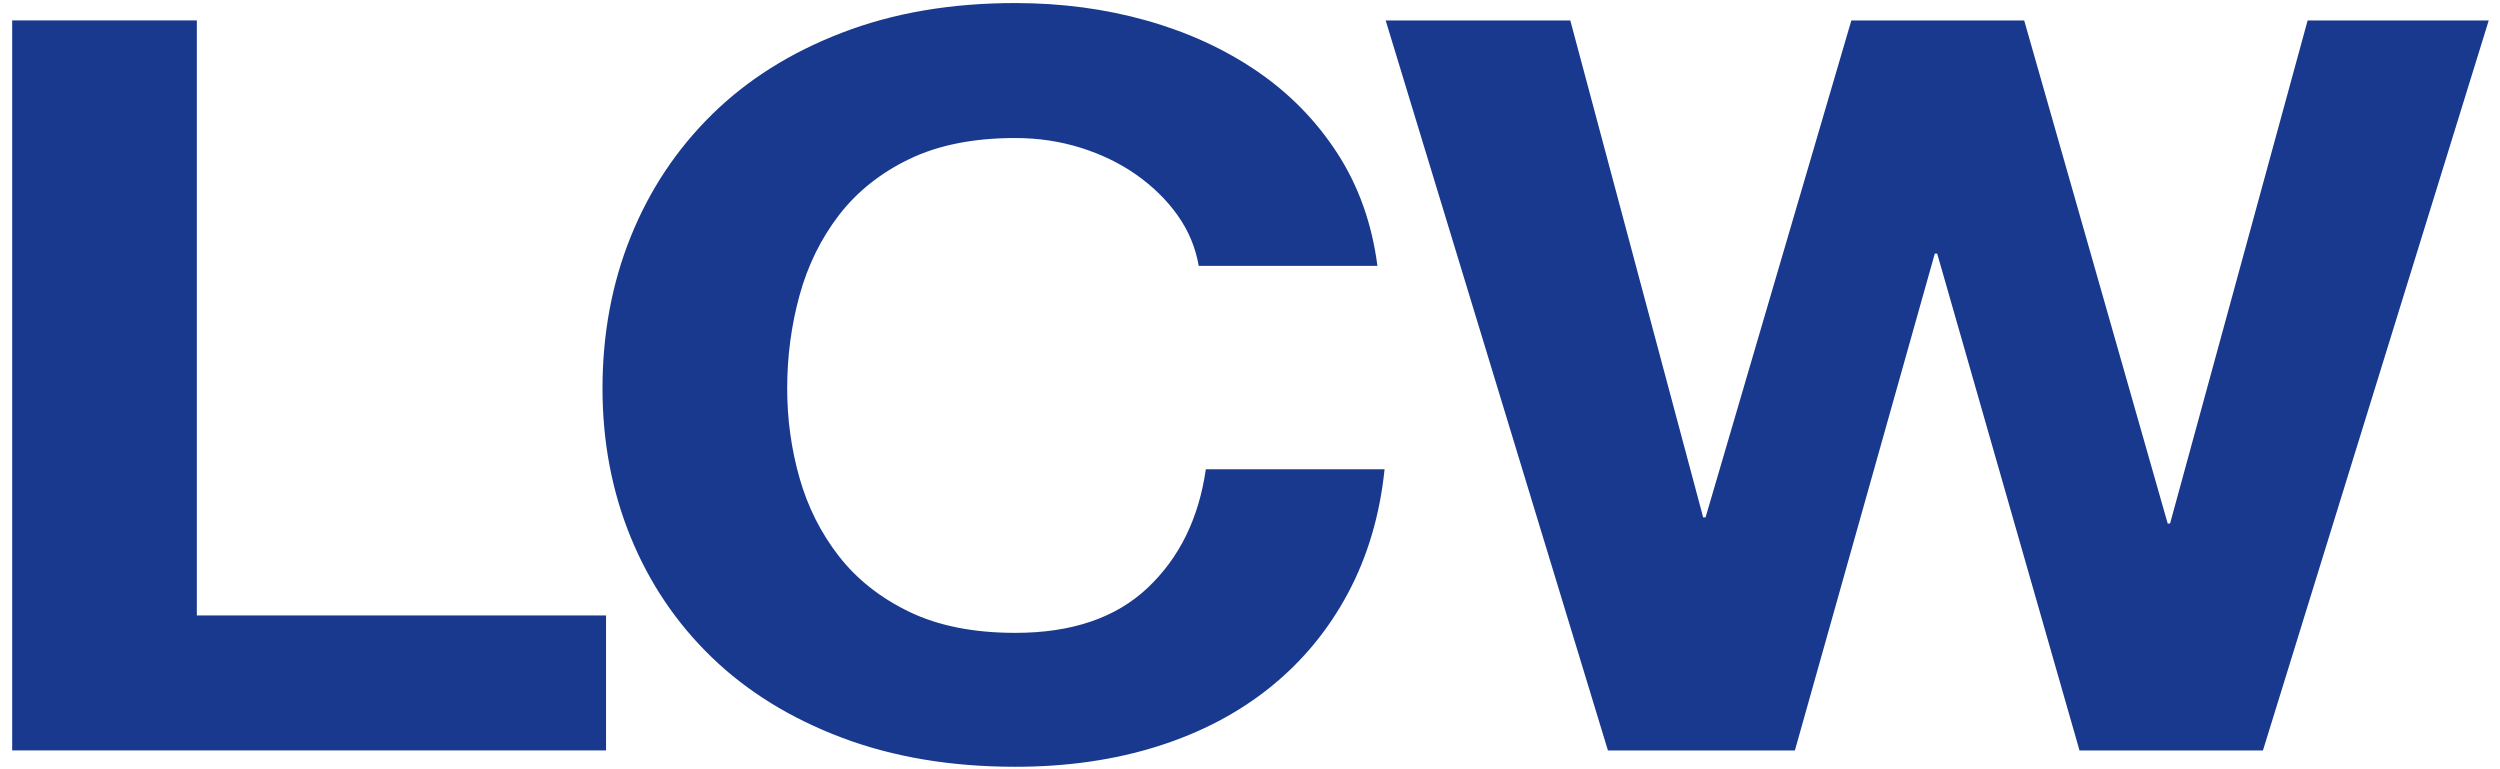
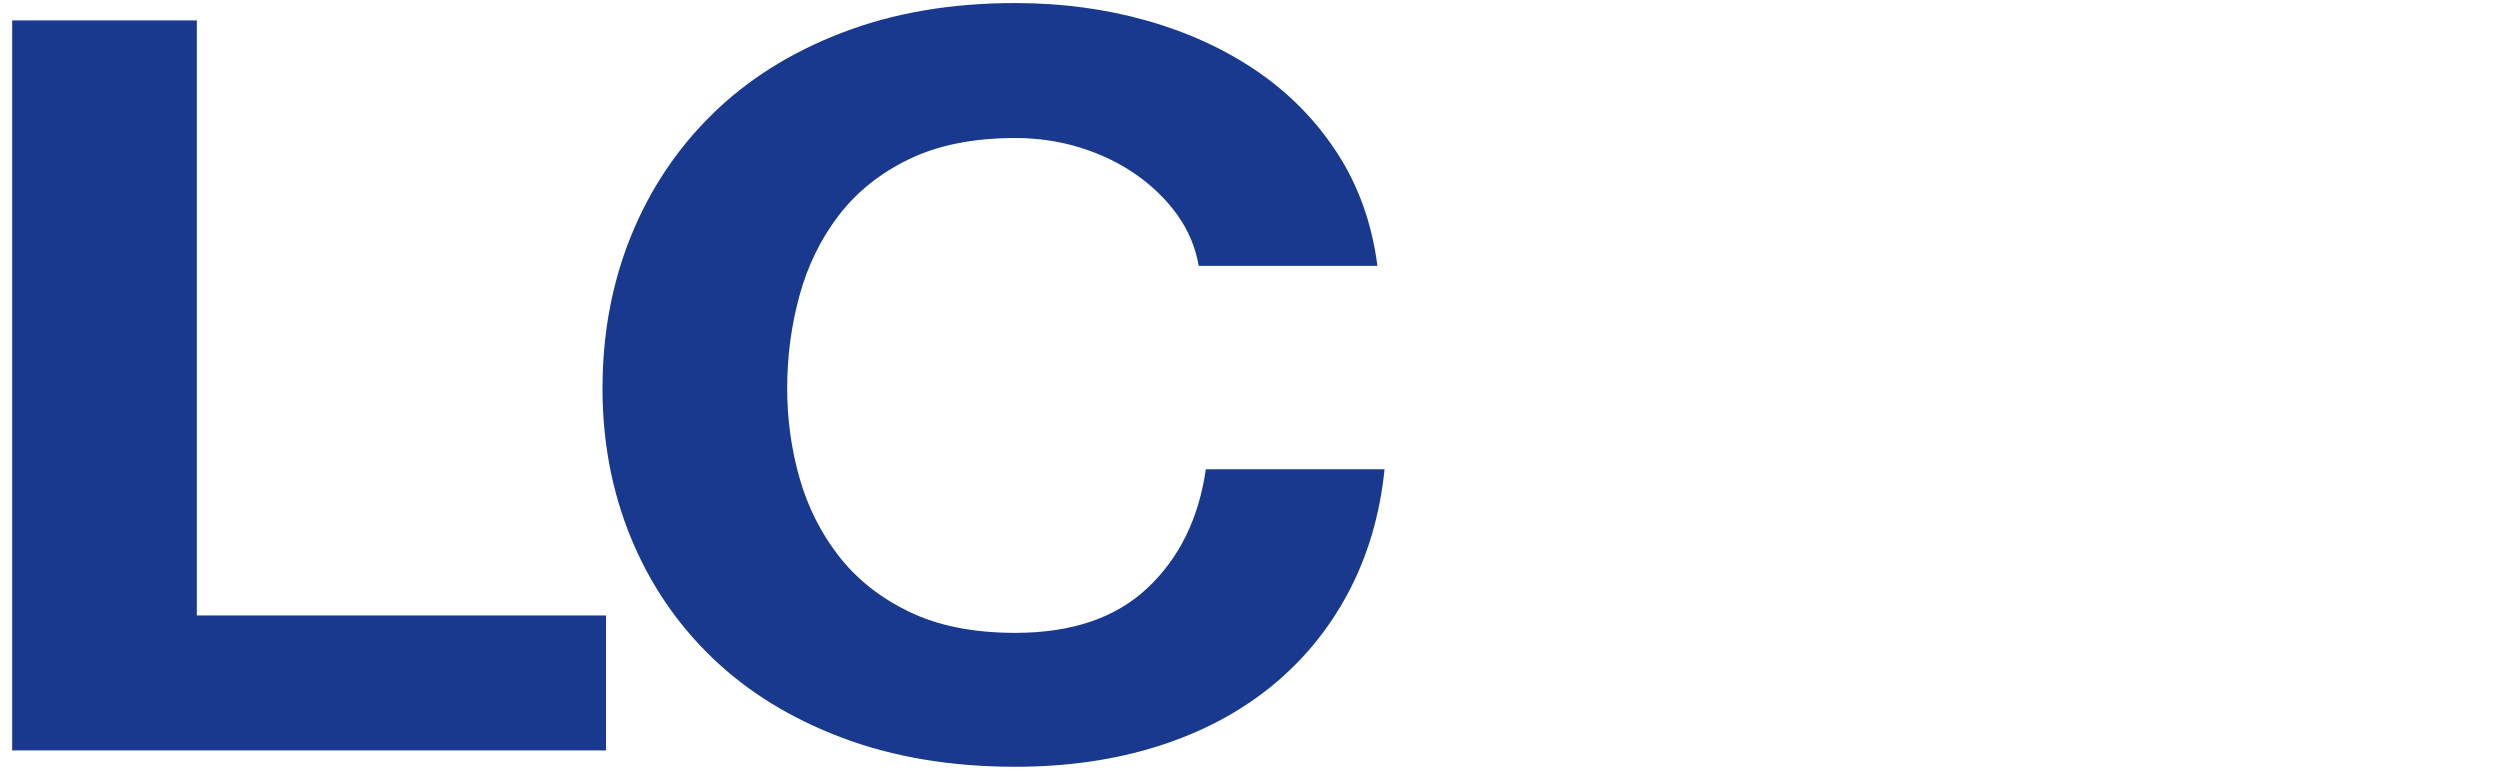
<svg xmlns="http://www.w3.org/2000/svg" width="104" height="32" viewBox="0 0 104 32" fill="none" class="new_multi_logo">
  <path d="M8.188 0.849V25.603H25.211V31.217H0.507V0.849H8.188Z" fill="#18398E" />
  <path d="M48.987 8.952C48.53 8.315 47.959 7.754 47.274 7.272C46.59 6.79 45.813 6.415 44.951 6.145C44.086 5.875 43.18 5.742 42.237 5.742C40.507 5.742 39.041 6.033 37.833 6.614C36.626 7.196 35.649 7.976 34.898 8.952C34.148 9.931 33.602 11.043 33.26 12.29C32.917 13.539 32.747 14.827 32.747 16.161C32.747 17.436 32.917 18.677 33.26 19.883C33.602 21.089 34.148 22.173 34.898 23.137C35.649 24.101 36.626 24.873 37.833 25.455C39.041 26.036 40.507 26.327 42.237 26.327C44.586 26.327 46.419 25.704 47.741 24.455C49.063 23.208 49.869 21.564 50.163 19.521H57.598C57.403 21.421 56.896 23.137 56.081 24.667C55.265 26.197 54.189 27.502 52.852 28.581C51.516 29.659 49.95 30.48 48.157 31.046C46.364 31.612 44.39 31.898 42.237 31.898C39.563 31.898 37.156 31.493 35.02 30.687C32.884 29.879 31.083 28.767 29.615 27.349C28.146 25.931 27.022 24.267 26.238 22.352C25.455 20.437 25.064 18.374 25.064 16.163C25.064 13.894 25.455 11.79 26.238 9.847C27.022 7.904 28.146 6.211 29.615 4.766C31.083 3.32 32.884 2.185 35.02 1.364C37.156 0.538 39.561 0.127 42.234 0.127C44.157 0.127 45.976 0.37 47.688 0.852C49.4 1.334 50.932 2.035 52.287 2.958C53.639 3.881 54.757 5.021 55.638 6.382C56.518 7.744 57.073 9.302 57.301 11.061H49.867C49.735 10.296 49.443 9.595 48.987 8.955V8.952Z" fill="#18398E" />
-   <path d="M86.508 31.22L80.587 10.549H80.488L74.667 31.22H66.89L57.644 0.852H65.325L70.852 21.523H70.951L77.016 0.852H84.207L90.176 21.778H90.275L95.997 0.852H103.531L94.138 31.22H86.508Z" fill="#18398E" />
</svg>